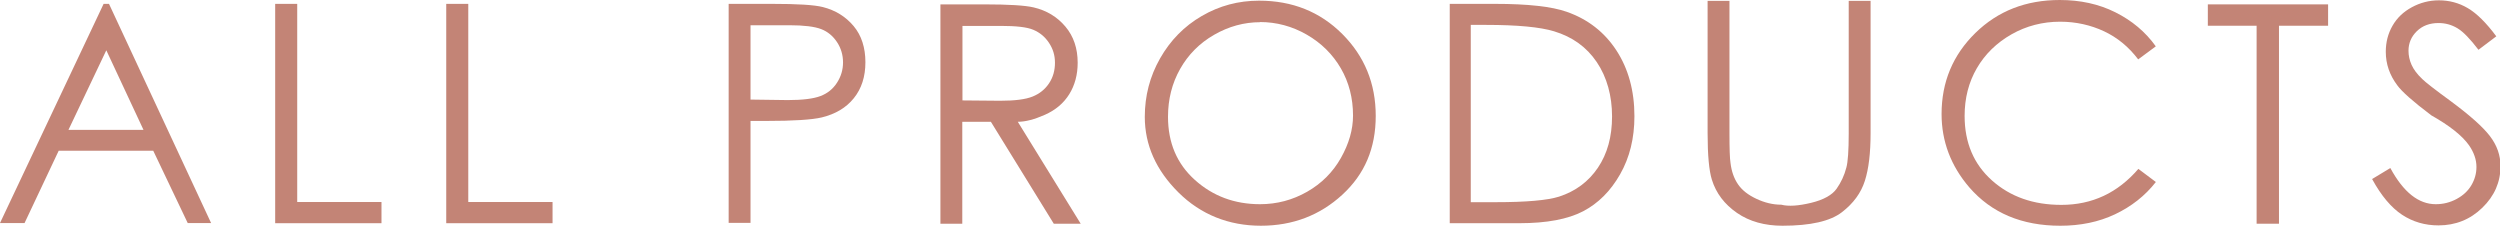
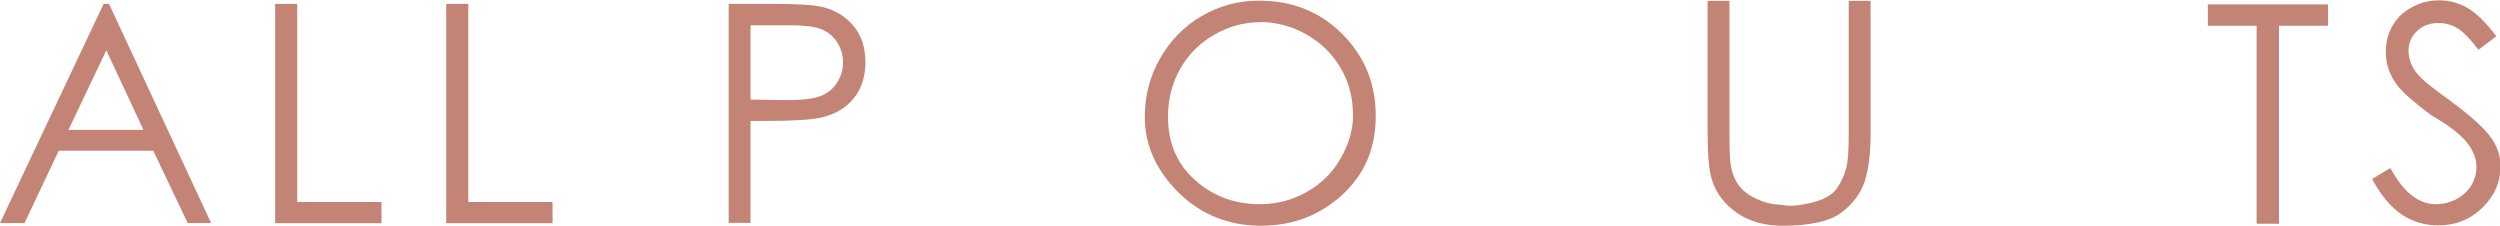
<svg xmlns="http://www.w3.org/2000/svg" viewBox="0 0 148.63 13.41" height="13.41" width="148.63" data-name="レイヤー 2" id="_レイヤー_2">
  <defs>
    <style>
      .cls-1 {
        fill: #c38476;
        stroke-width: 0px;
      }
    </style>
  </defs>
  <g id="design">
    <g>
      <path d="M6.48.23l6.07,13.03h-1.39l-2.05-4.3H3.49l-2.03,4.3H0L6.16.23h.32ZM6.32,2.99l-2.25,4.73h4.46l-2.21-4.73Z" class="cls-1" />
      <path d="M16.36.23h1.31v11.78h5.01v1.26h-6.32V.23Z" class="cls-1" />
      <path d="M26.53.23h1.31v11.78h5.01v1.26h-6.32V.23Z" class="cls-1" />
      <path d="M43.32.23h2.59c1.49,0,2.5.06,3.01.19.75.19,1.36.57,1.83,1.13s.7,1.29.7,2.15-.23,1.57-.69,2.14-1.09.94-1.9,1.14c-.59.14-1.7.21-3.31.21h-.93v6.06h-1.3V.23ZM44.62,1.49v4.43l2.21.03c.88,0,1.53-.08,1.95-.24s.74-.42.98-.79.36-.77.36-1.21-.12-.85-.36-1.21-.55-.62-.94-.77-1.02-.23-1.9-.23h-2.3Z" class="cls-1" />
-       <path d="M55.92.26h2.59c1.45,0,2.43.06,2.94.18.77.18,1.4.56,1.89,1.14s.73,1.3.73,2.15c0,.71-.17,1.34-.5,1.87s-.81.94-1.44,1.22-1.16.42-1.62.42l3.74,6.06h-1.6l-3.74-6.06h-1.7v6.06h-1.3V.26ZM57.22,1.54v4.43l2.24.02c.87,0,1.51-.08,1.93-.25s.74-.43.98-.79.35-.77.35-1.22-.12-.83-.36-1.19-.55-.61-.93-.77-1.02-.23-1.92-.23h-2.29Z" class="cls-1" />
      <path d="M74.86.04c1.97,0,3.62.66,4.94,1.98s1.99,2.94,1.99,4.87-.66,3.47-1.99,4.69-2.94,1.84-4.84,1.84-3.57-.66-4.9-1.98-2-2.82-2-4.49c0-1.25.3-2.41.91-3.48s1.43-1.91,2.48-2.52,2.18-.91,3.4-.91ZM74.92,1.32c-.96,0-1.87.25-2.74.75s-1.54,1.18-2.02,2.03-.72,1.8-.72,2.84c0,1.55.53,2.8,1.6,3.76s2.36,1.44,3.87,1.44c1.01,0,1.94-.25,2.8-.74s1.53-1.16,2.01-2.01.72-1.69.72-2.52c0-1.03-.24-1.97-.72-2.8s-1.16-1.51-2.03-2.01-1.8-.75-2.79-.75Z" class="cls-1" />
-       <path d="M86.19,13.26V.23h2.7c1.95,0,3.37.16,4.25.47,1.26.44,2.25,1.21,2.96,2.3s1.07,2.4,1.07,3.91c0,1.3-.28,2.45-.85,3.45s-1.3,1.73-2.2,2.2-2.16.71-3.78.71h-4.15ZM87.44,12.02h1.5c1.8,0,3.05-.11,3.75-.33.98-.32,1.75-.89,2.31-1.72s.84-1.84.84-3.05-.3-2.33-.91-3.23-1.45-1.5-2.54-1.83c-.82-.25-2.17-.38-4.03-.38h-.92v10.53Z" class="cls-1" />
      <path d="M101.52.05h1.3v7.87c0,.93.02,1.51.06,1.75.06.52.21.94.45,1.29s.6.63,1.09.86.98.35,1.48.35c.43.11,1.02.07,1.77-.11s1.26-.47,1.52-.84.46-.79.58-1.26c.09-.33.14-1,.14-2.03V.05h1.3v7.87c0,1.17-.11,2.11-.34,2.83s-.68,1.34-1.37,1.87-1.86.8-3.53.8c-1.05,0-1.96-.25-2.7-.76s-1.25-1.17-1.5-1.99c-.16-.52-.25-1.43-.25-2.75V.05Z" class="cls-1" />
-       <path d="M128.16,2.76l-1.04.77c-.56-.74-1.24-1.3-2.03-1.67s-1.67-.57-2.61-.57c-1.04,0-2.01.25-2.89.75s-1.57,1.17-2.06,2.01-.73,1.79-.73,2.84c0,1.59.54,2.87,1.63,3.84s2.46,1.45,4.12,1.45c1.83,0,3.35-.71,4.58-2.14l1.04.78c-.65.83-1.46,1.46-2.43,1.92s-2.06.68-3.25.68c-2.29,0-4.09-.76-5.41-2.28-1.1-1.28-1.65-2.74-1.65-4.36,0-1.9.67-3.51,2.01-4.82s3.01-1.96,5.02-1.96c1.22,0,2.32.24,3.3.73s1.79,1.16,2.41,2.03Z" class="cls-1" />
      <path d="M131.26,1.53V.26h7.15v1.27h-2.92v11.77h-1.33V1.53h-2.91Z" class="cls-1" />
      <path d="M141,10.66l1.11-.67c.78,1.44,1.68,2.15,2.7,2.15.44,0,.85-.1,1.24-.31s.68-.48.88-.82.3-.7.3-1.09c0-.43-.15-.86-.44-1.28-.41-.58-1.16-1.17-2.24-1.78-1.09-.82-1.76-1.42-2.02-1.78-.46-.61-.69-1.27-.69-2,0-.57.13-1.08.4-1.55s.65-.83,1.15-1.1,1.03-.41,1.61-.41c.61,0,1.18.15,1.71.46s1.1.87,1.7,1.68l-1.06.8c-.49-.64-.9-1.07-1.25-1.28s-.72-.31-1.13-.31c-.52,0-.95.16-1.28.48s-.5.71-.5,1.17c0,.28.06.56.18.83s.33.56.65.86c.17.17.73.61,1.69,1.31,1.12.83,1.9,1.52,2.32,2.07s.63,1.14.63,1.79c0,.95-.36,1.77-1.08,2.47s-1.59,1.05-2.61,1.05c-.8,0-1.52-.21-2.16-.63s-1.24-1.13-1.78-2.12Z" class="cls-1" />
    </g>
  </g>
</svg>